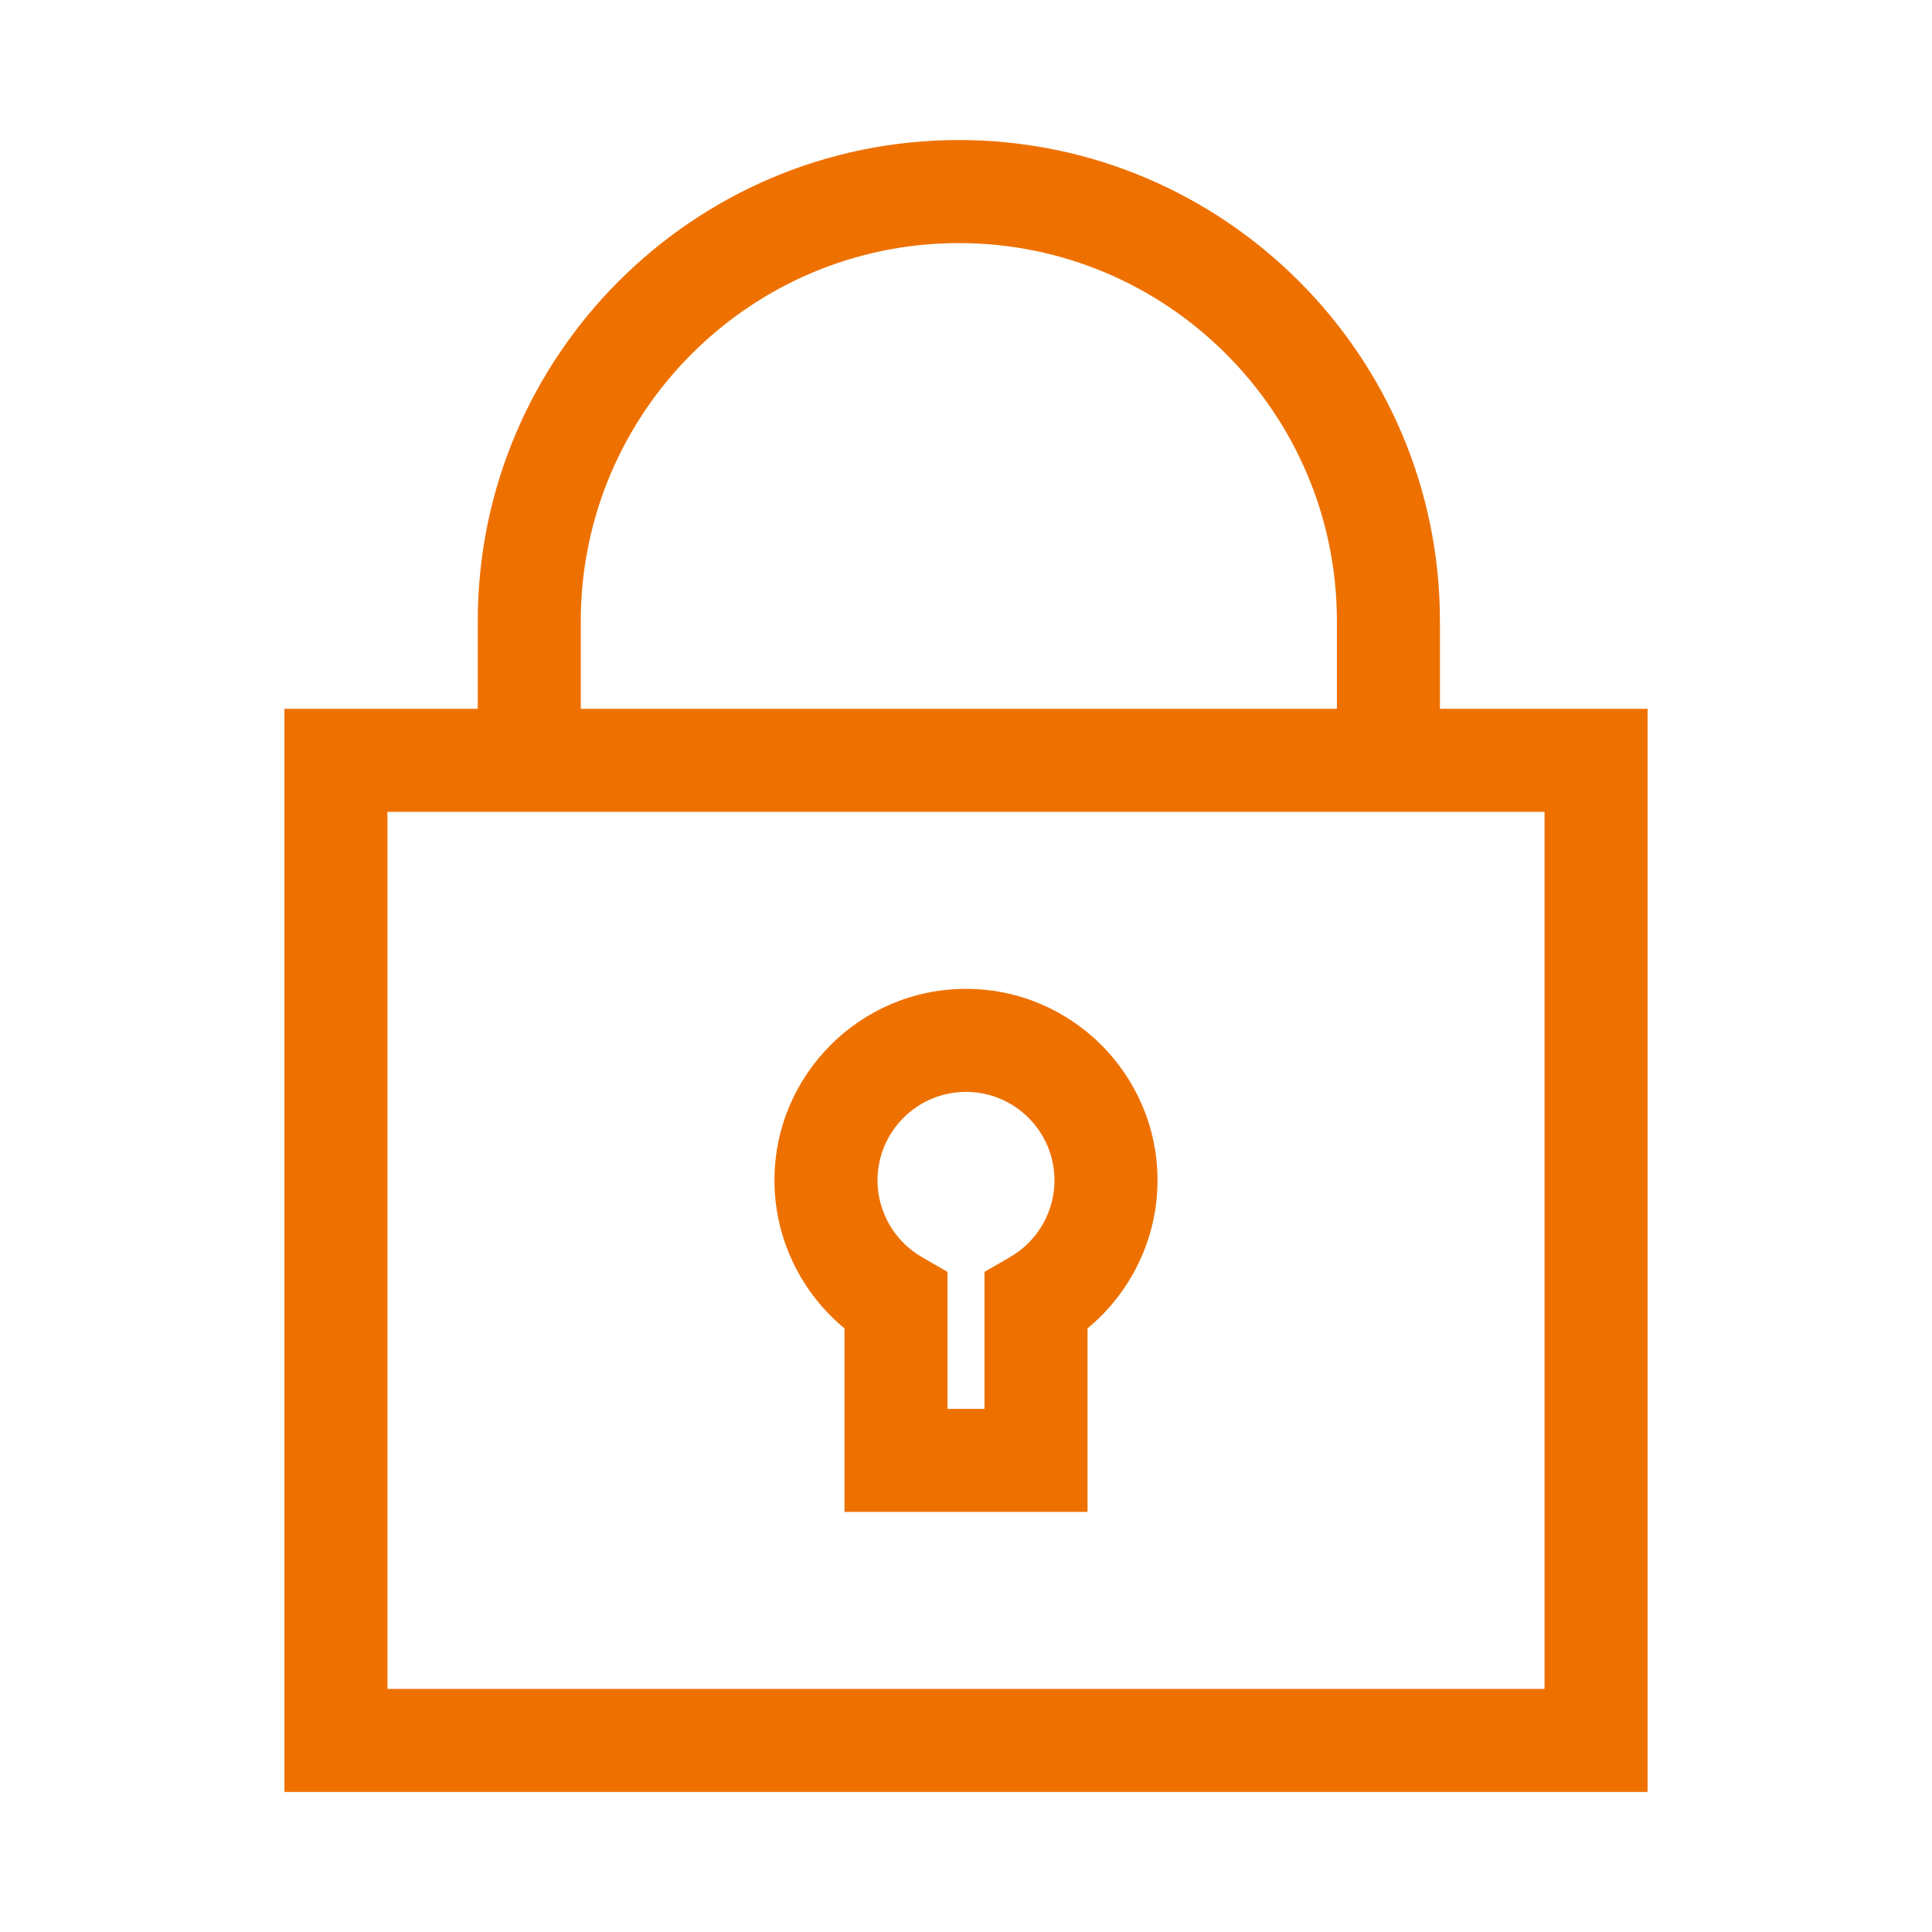
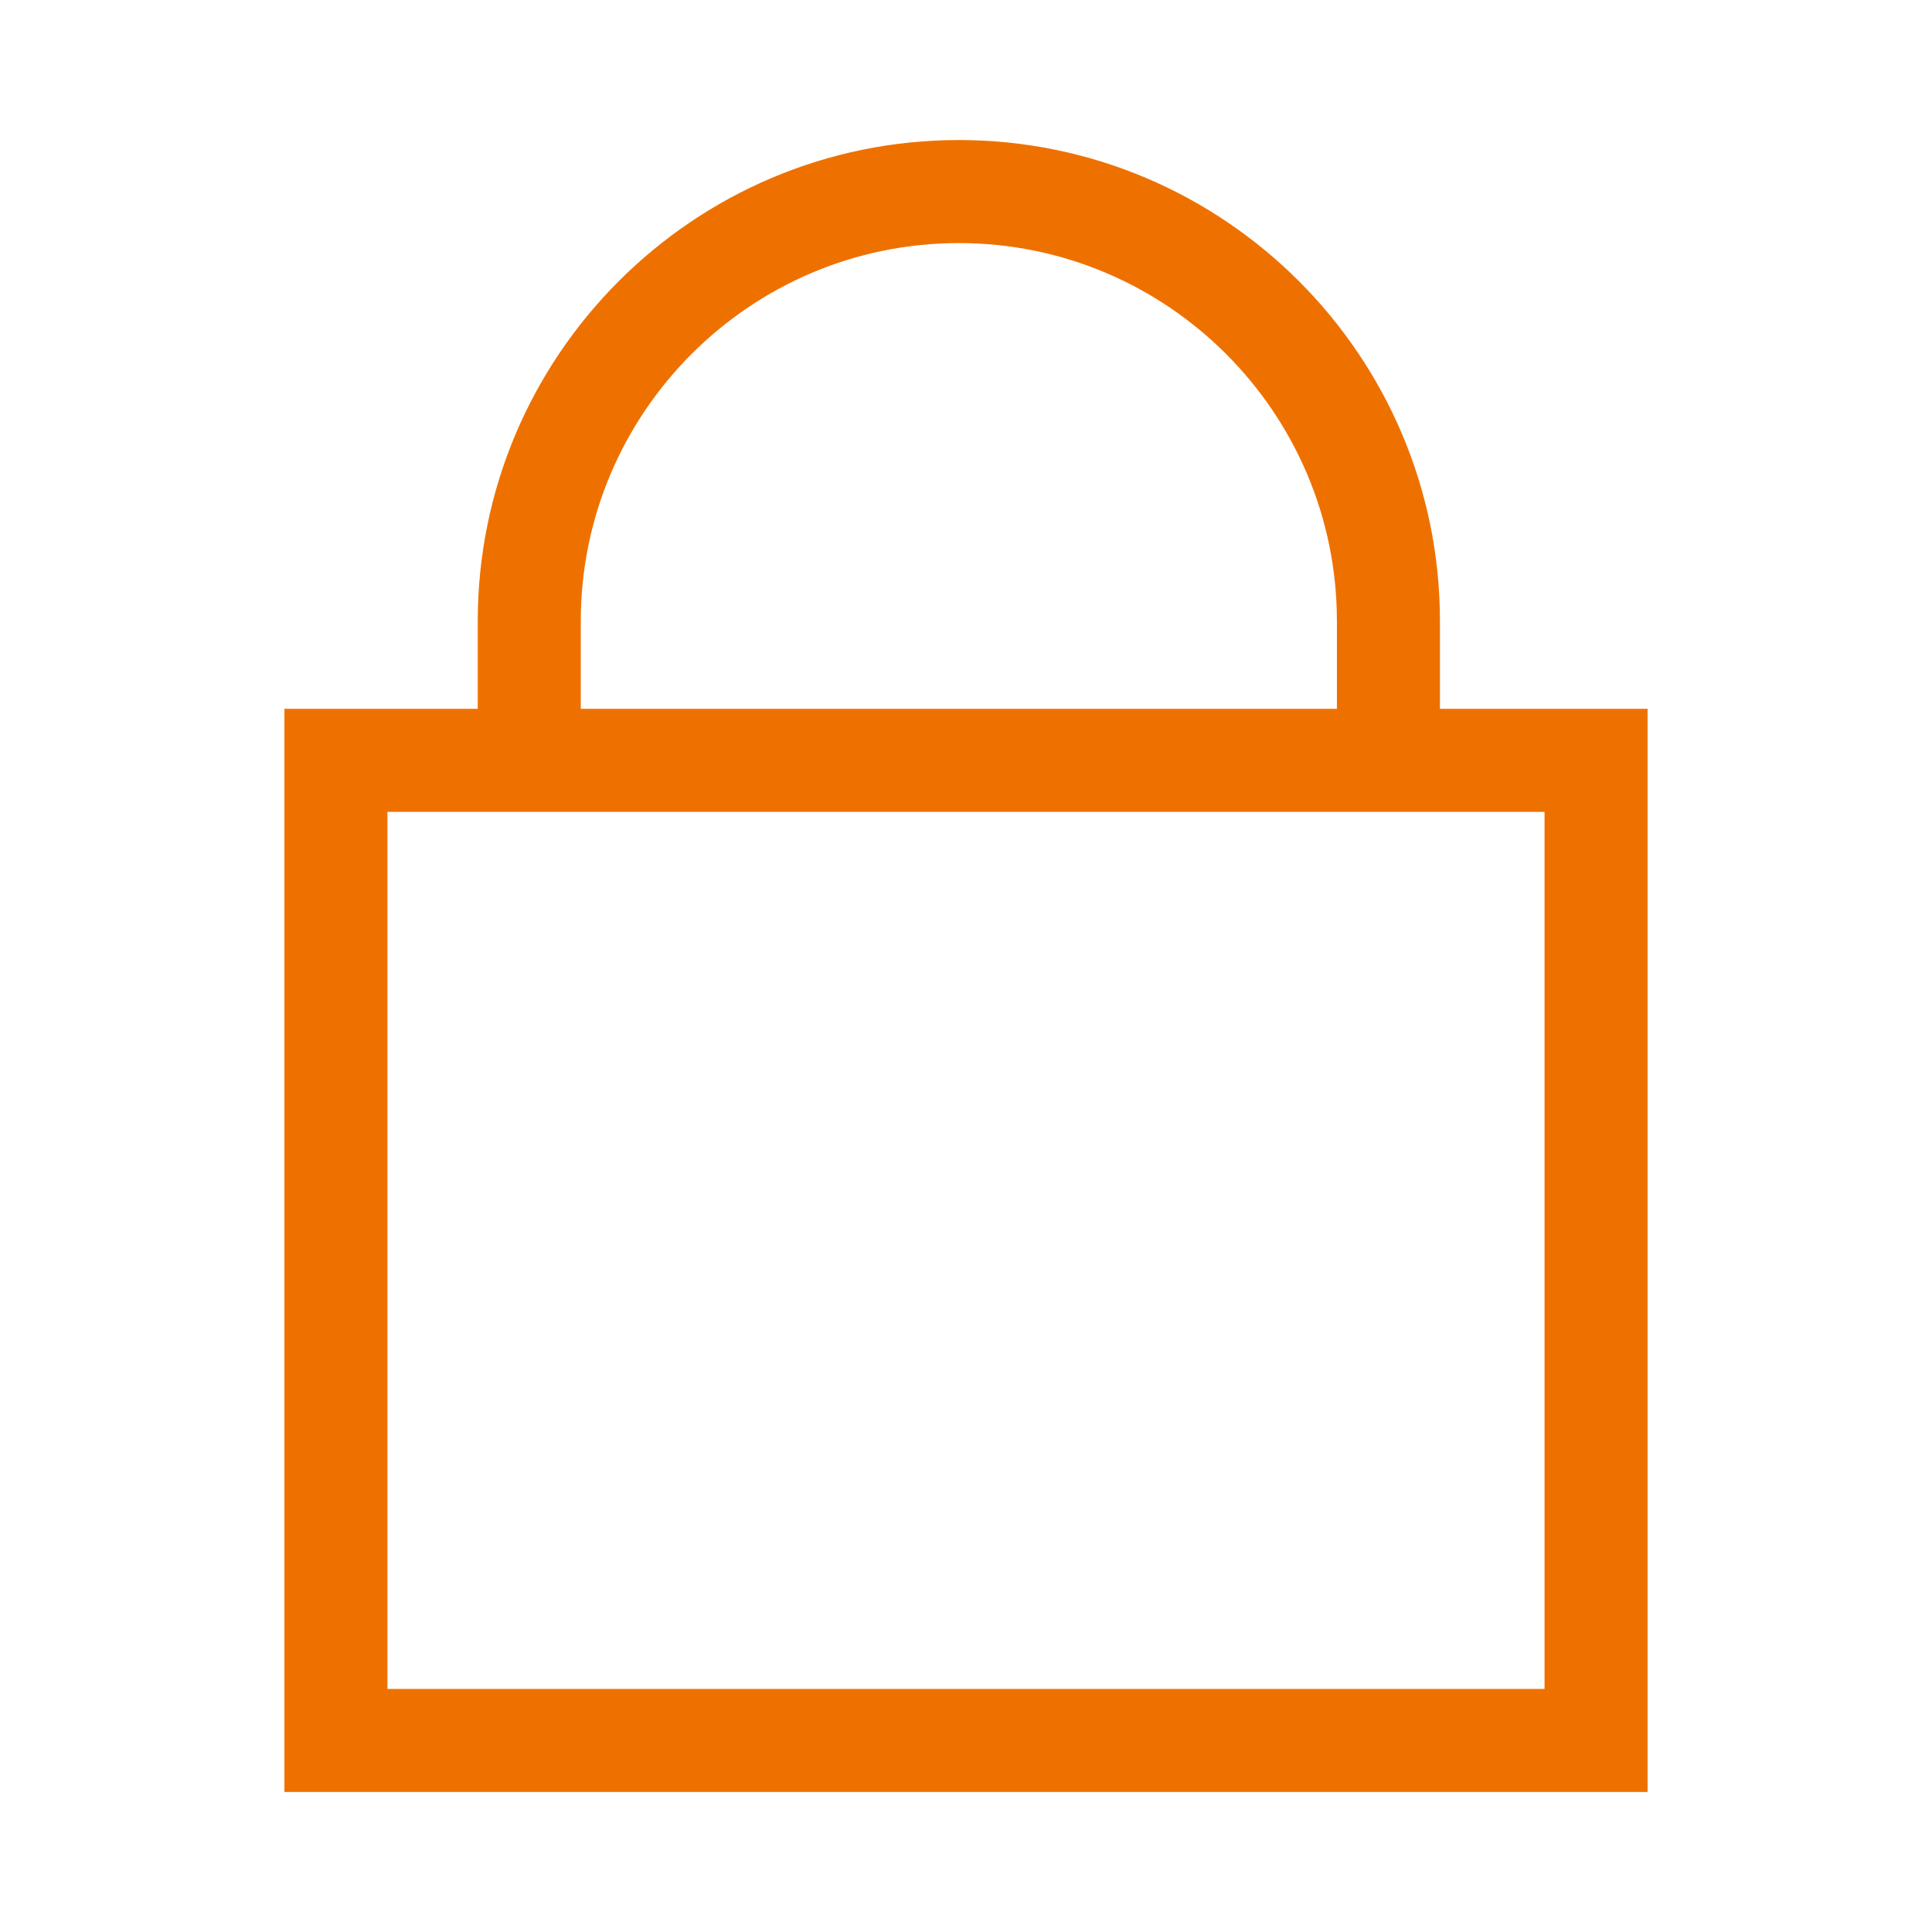
<svg xmlns="http://www.w3.org/2000/svg" version="1.1" id="Ebene_1" x="0px" y="0px" width="150px" height="150px" viewBox="0 0 150 150" xml:space="preserve">
  <g>
    <path fill="#EE7100" d="M111.797,55.032v-6.806c0-20.597-16.758-37.354-37.354-37.354c-20.596,0-37.351,16.757-37.351,37.354v6.806   h-15.01v84.095h105.836V55.032H111.797z M45.092,48.227c0-16.186,13.166-29.354,29.351-29.354   c16.186,0,29.354,13.168,29.354,29.354v6.806H45.092V48.227z M119.918,131.127H30.082V63.032h89.836V131.127z" />
-     <path fill="#EE7100" d="M65.564,103.133v14.252h18.871v-14.252c3.398-2.799,5.434-7.017,5.434-11.488   c0-8.2-6.671-14.871-14.869-14.871c-8.2,0-14.871,6.671-14.871,14.871C60.129,96.116,62.164,100.334,65.564,103.133z M75,84.773   c3.787,0,6.869,3.082,6.869,6.871c0,2.443-1.316,4.724-3.437,5.949l-1.997,1.155v10.636h-2.871V98.749l-1.997-1.155   c-2.121-1.227-3.438-3.506-3.438-5.949C68.129,87.855,71.211,84.773,75,84.773z" />
  </g>
</svg>